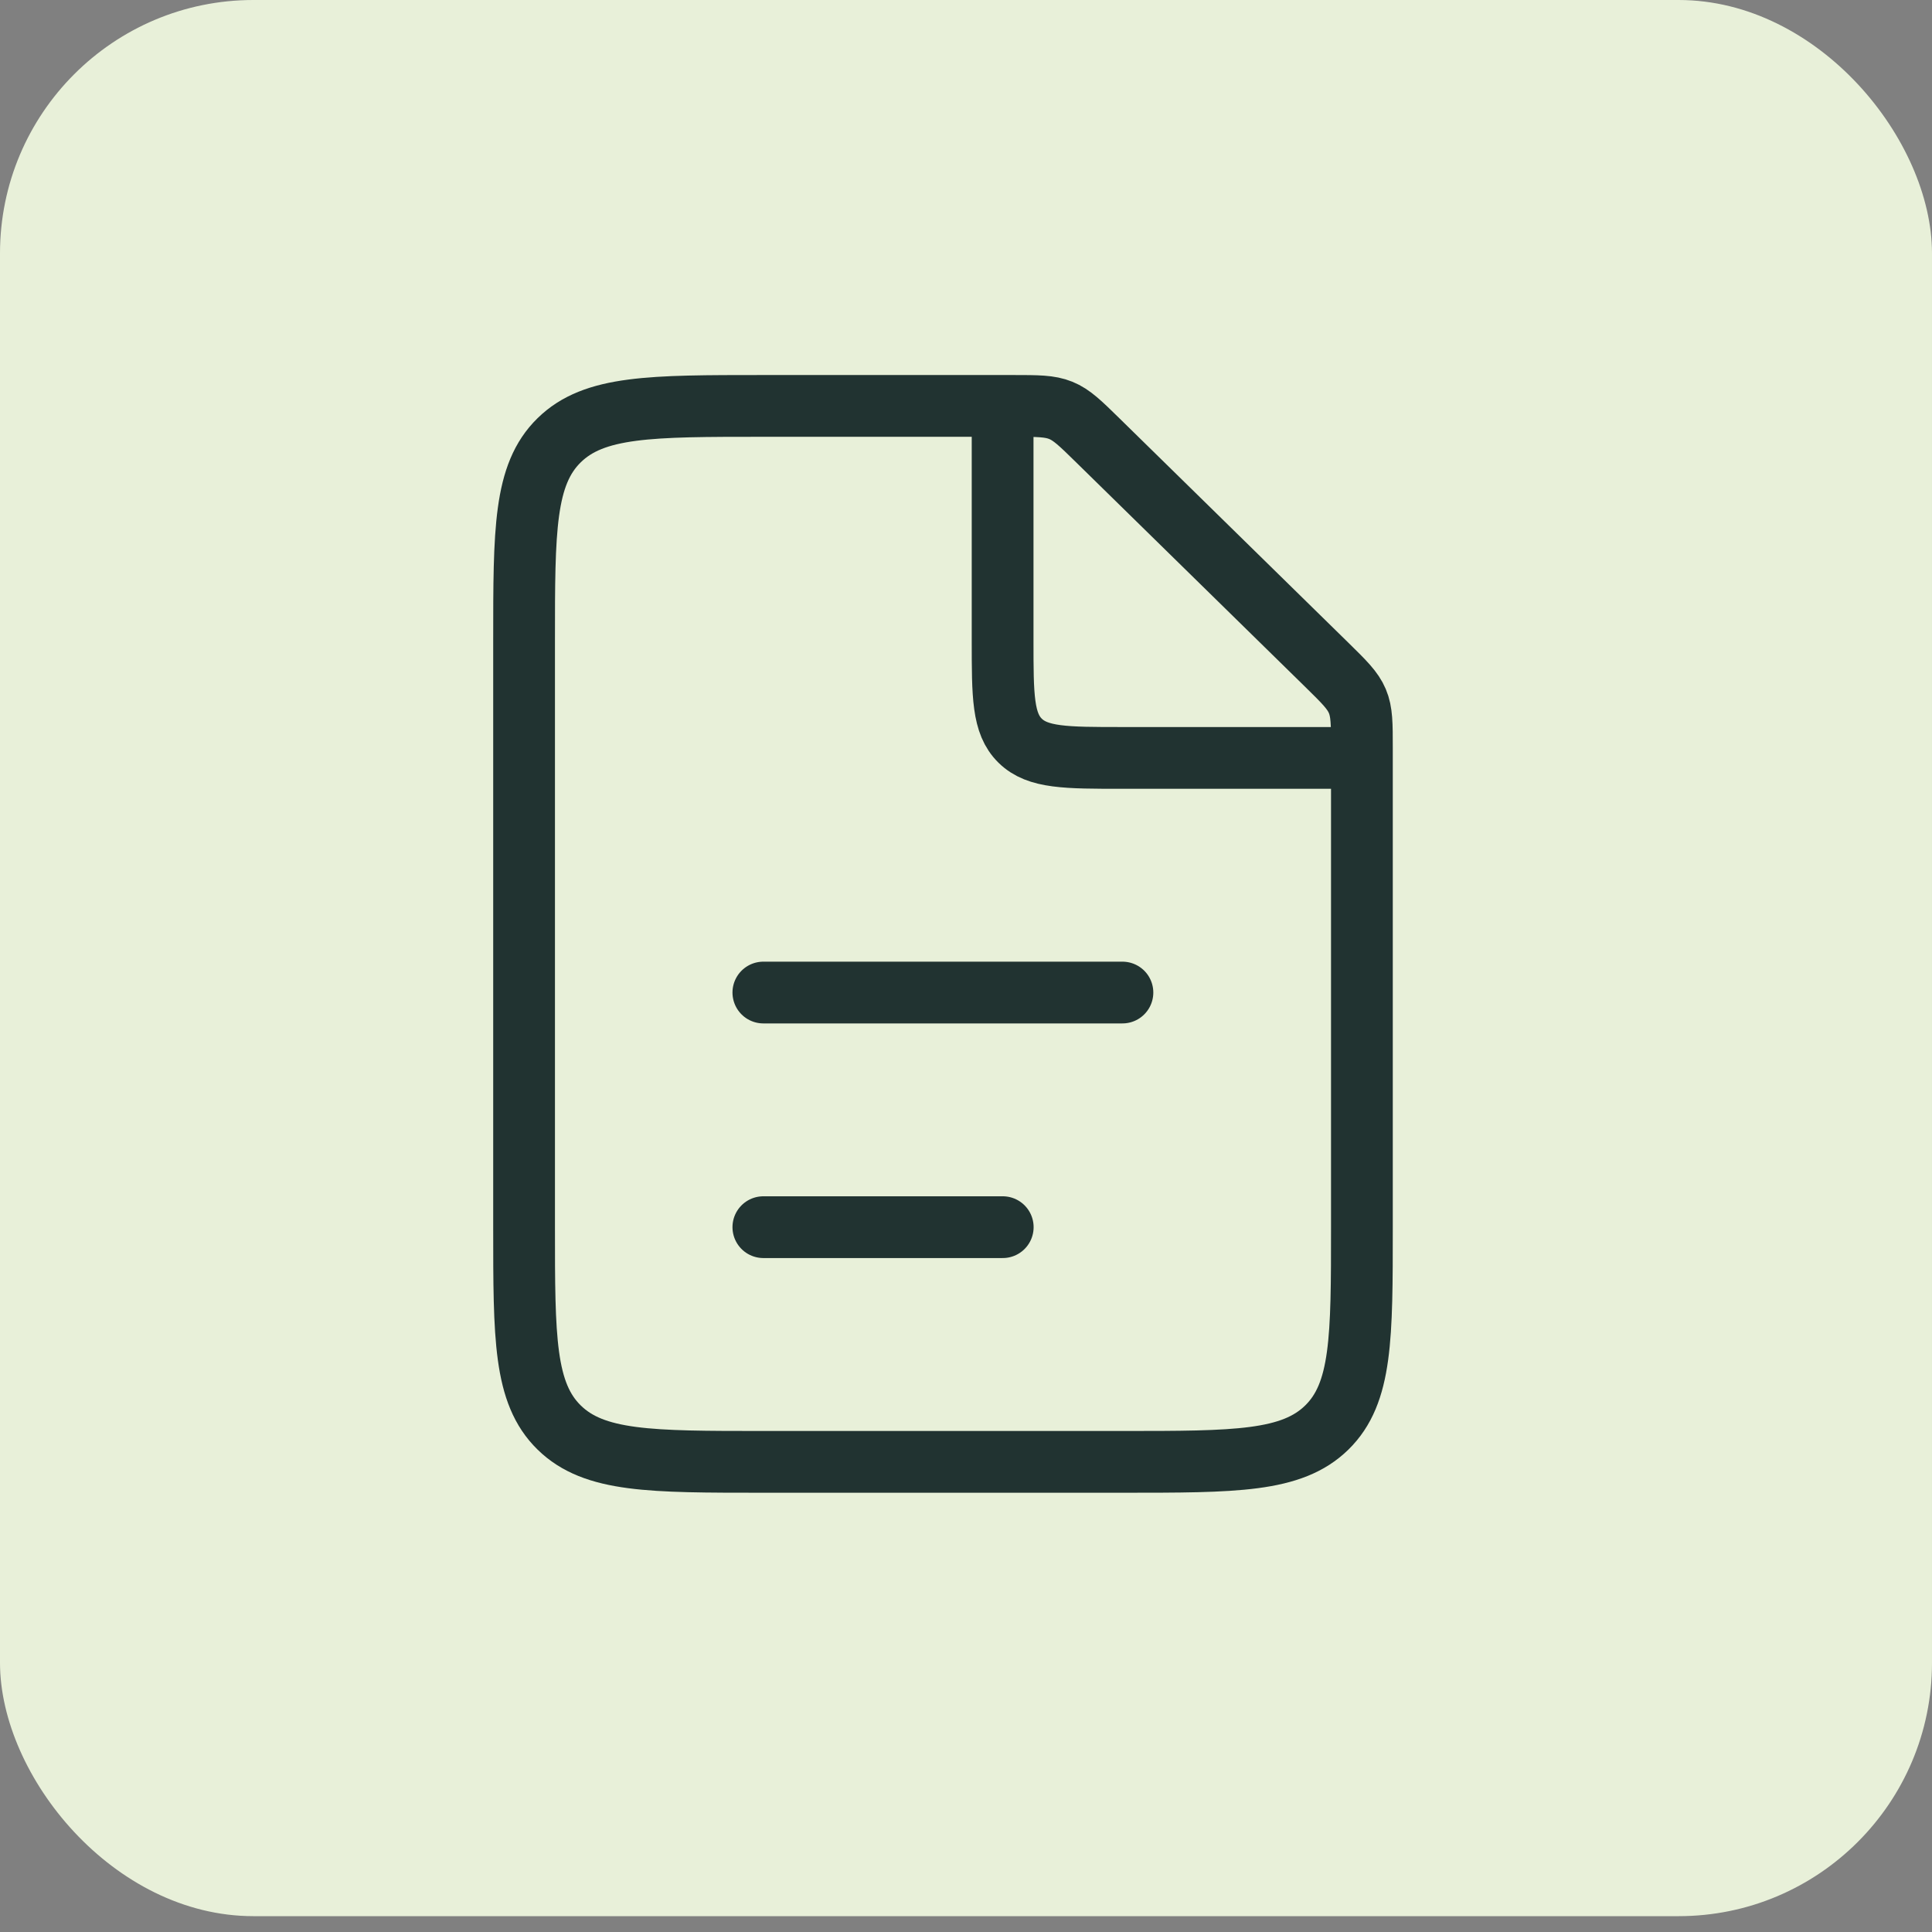
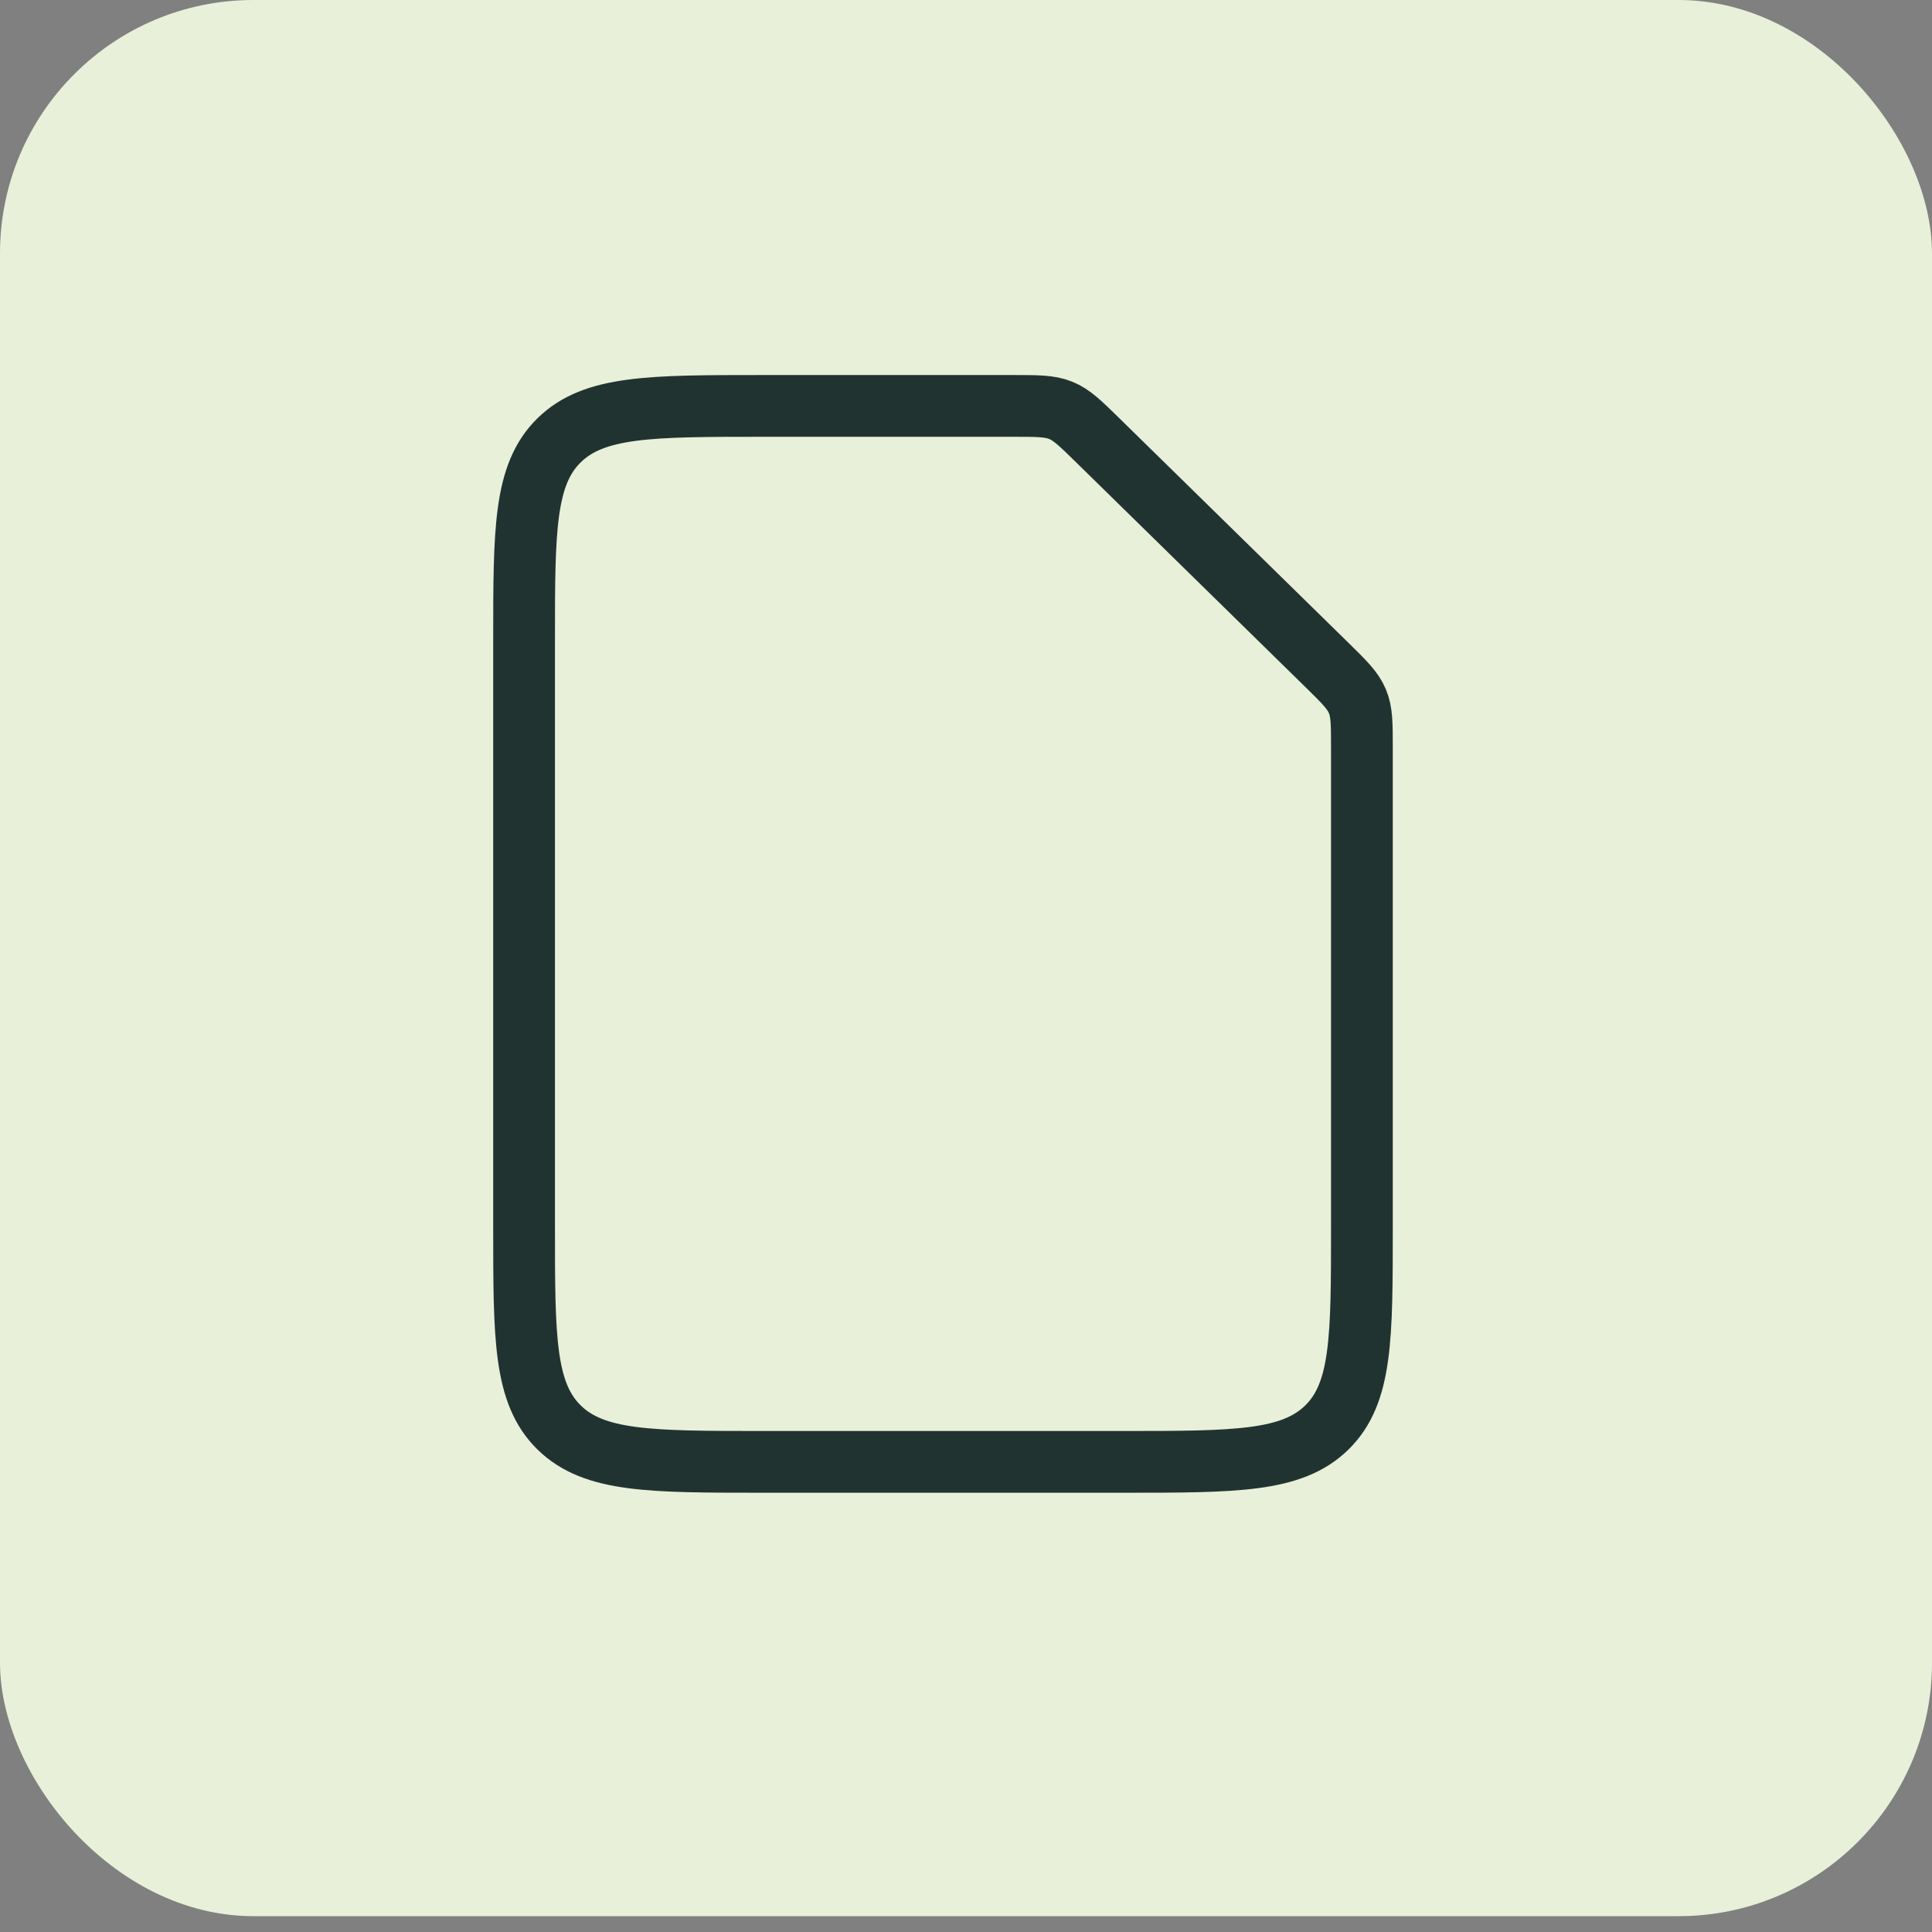
<svg xmlns="http://www.w3.org/2000/svg" width="61" height="61" viewBox="0 0 61 61" fill="none">
  <rect x="0" y="0" width="61" height="61" fill="#808080" stroke="none" />
  <rect width="61" height="60.5" rx="8" fill="#E8F0D9" />
  <path d="M31.987 12.816H24.105C20.542 12.816 18.761 12.816 17.654 13.901C16.547 14.986 16.547 16.733 16.547 20.225V38.747C16.547 42.24 16.547 43.986 17.654 45.071C18.761 46.156 20.542 46.156 24.105 46.156H35.442C39.005 46.156 40.786 46.156 41.893 45.071C43 43.986 43 42.24 43 38.747V23.612C43 22.855 43 22.476 42.856 22.136C42.712 21.795 42.439 21.528 41.893 20.992L34.659 13.901C34.113 13.366 33.84 13.098 33.493 12.957C33.146 12.816 32.76 12.816 31.987 12.816Z" stroke="#213331" stroke-width="1.95" />
-   <path d="M24.102 31.338L35.439 31.338" stroke="#213331" stroke-width="1.95" stroke-linecap="round" />
-   <path d="M24.102 38.746L31.66 38.746" stroke="#213331" stroke-width="1.95" stroke-linecap="round" />
-   <path d="M31.656 12.816V20.225C31.656 21.971 31.656 22.845 32.21 23.387C32.763 23.93 33.654 23.93 35.435 23.93H42.993" stroke="#213331" stroke-width="1.95" />
</svg>